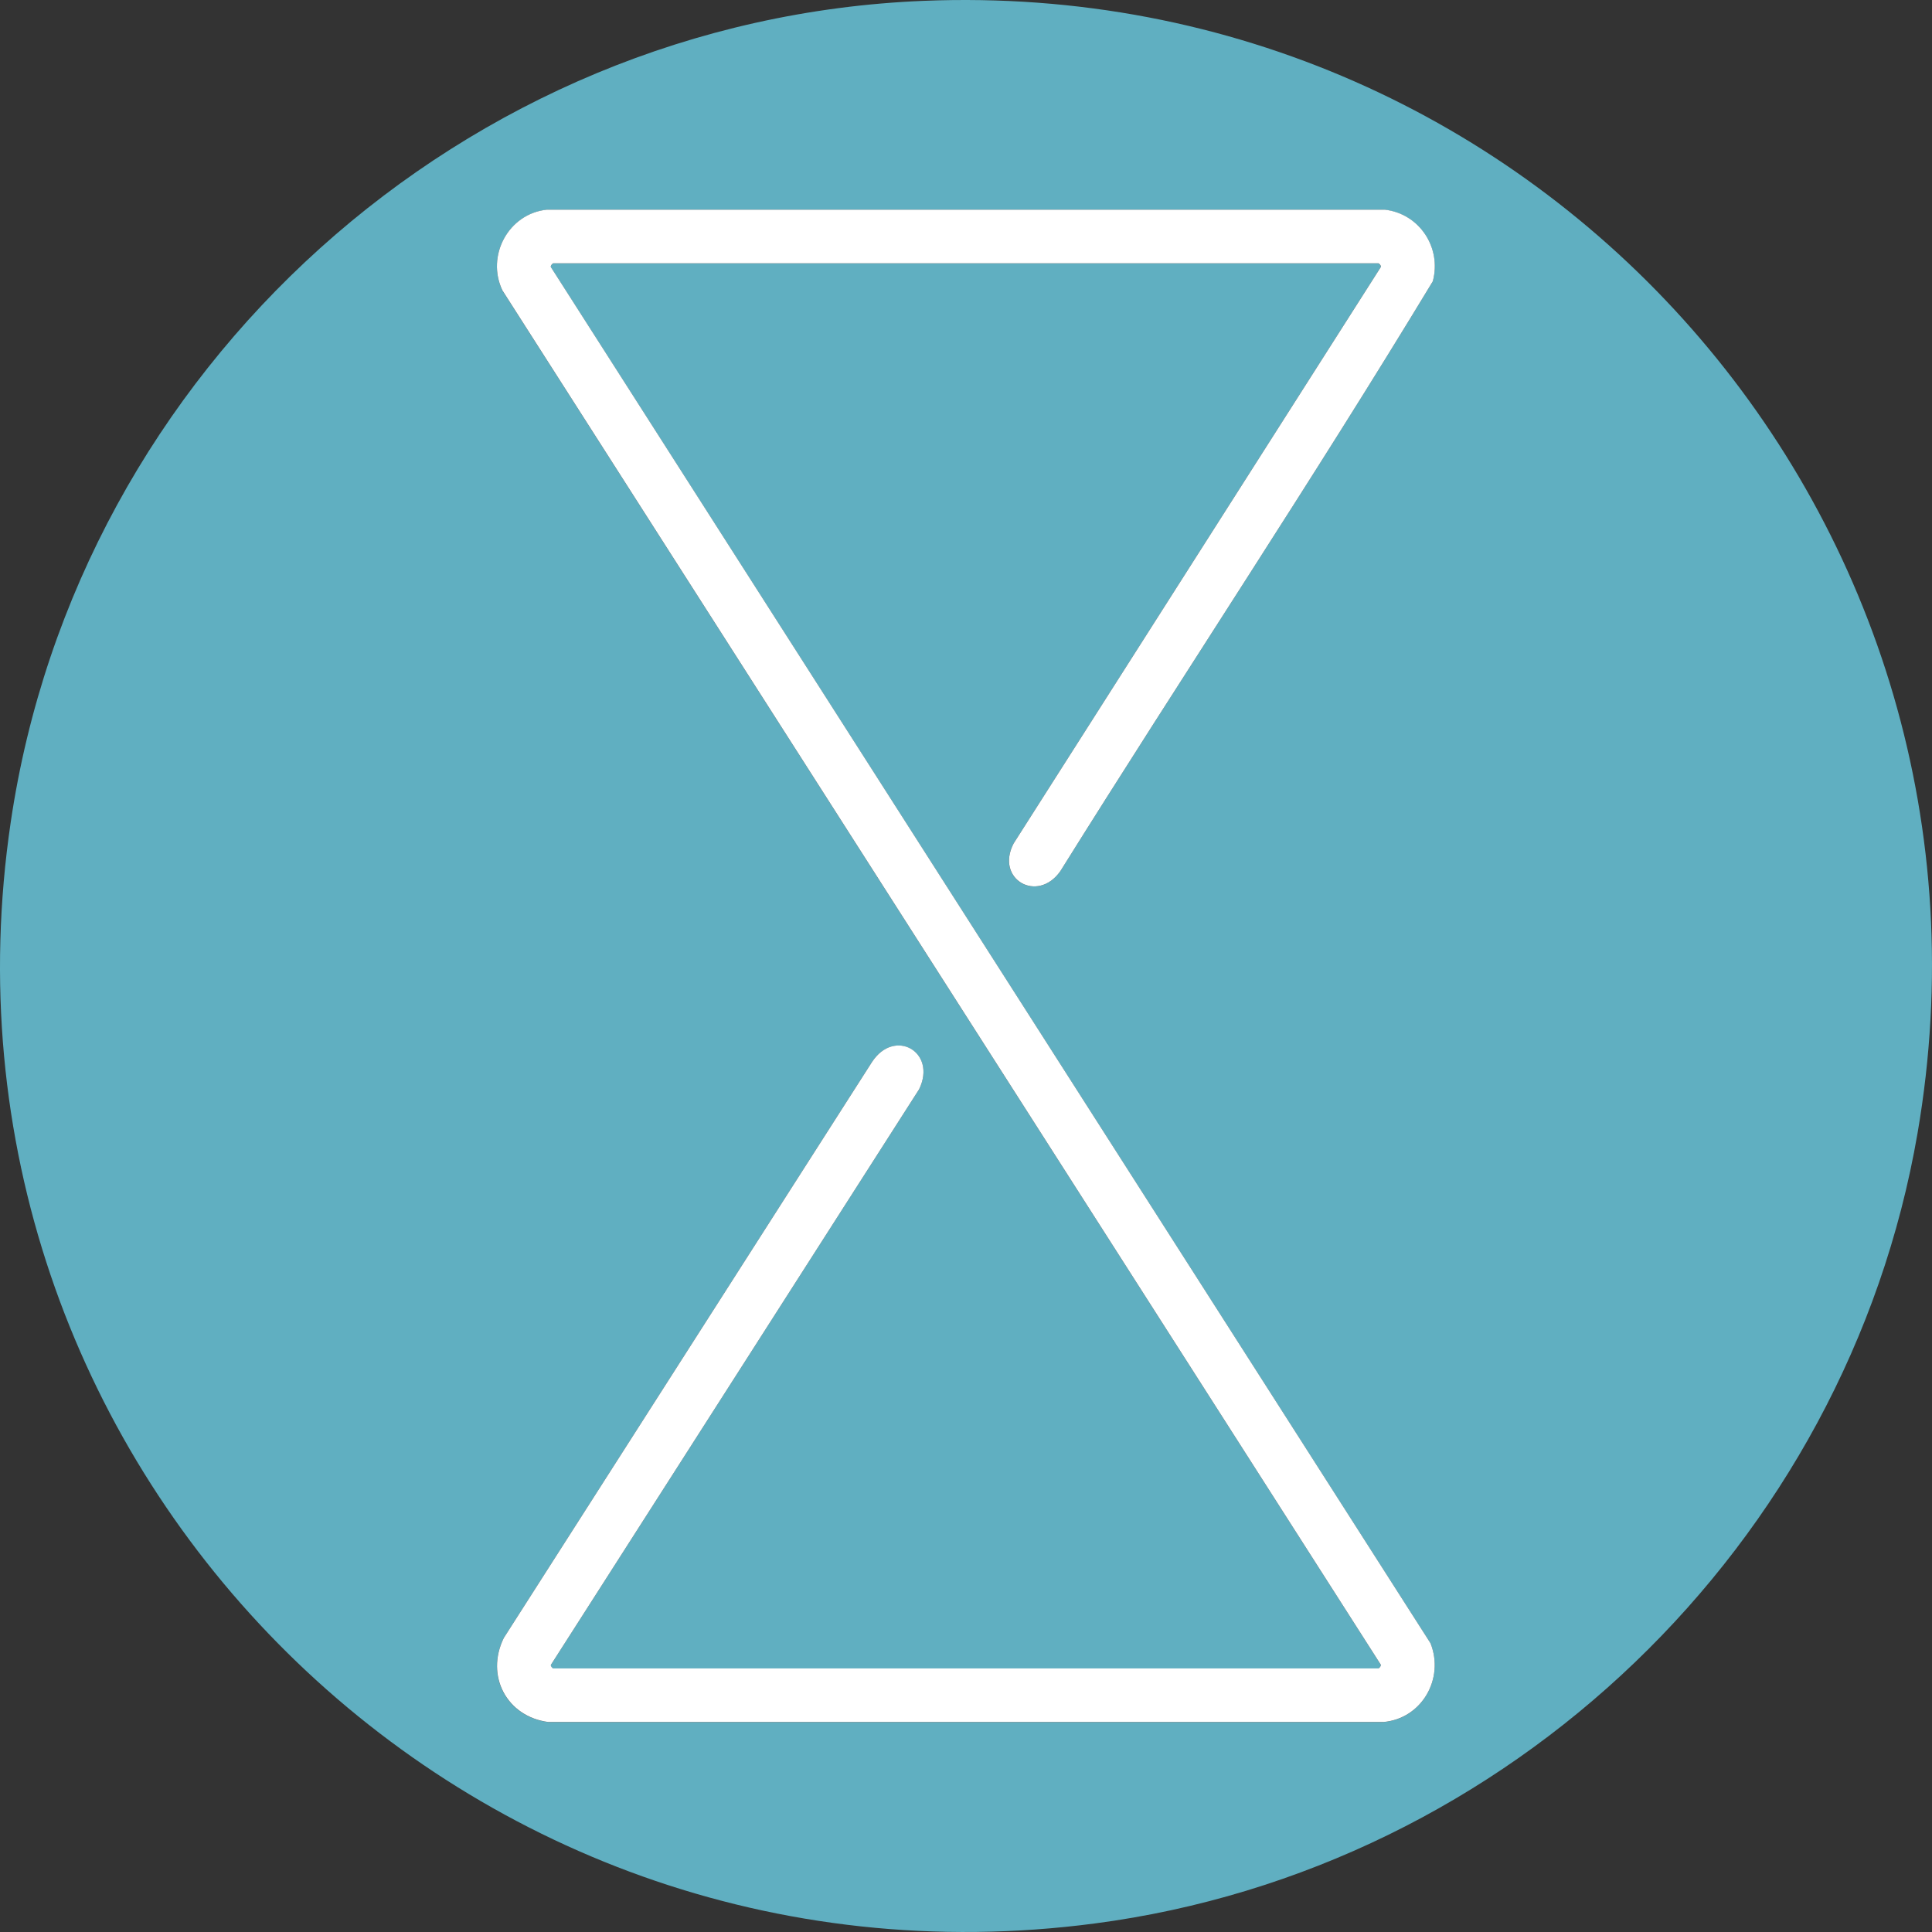
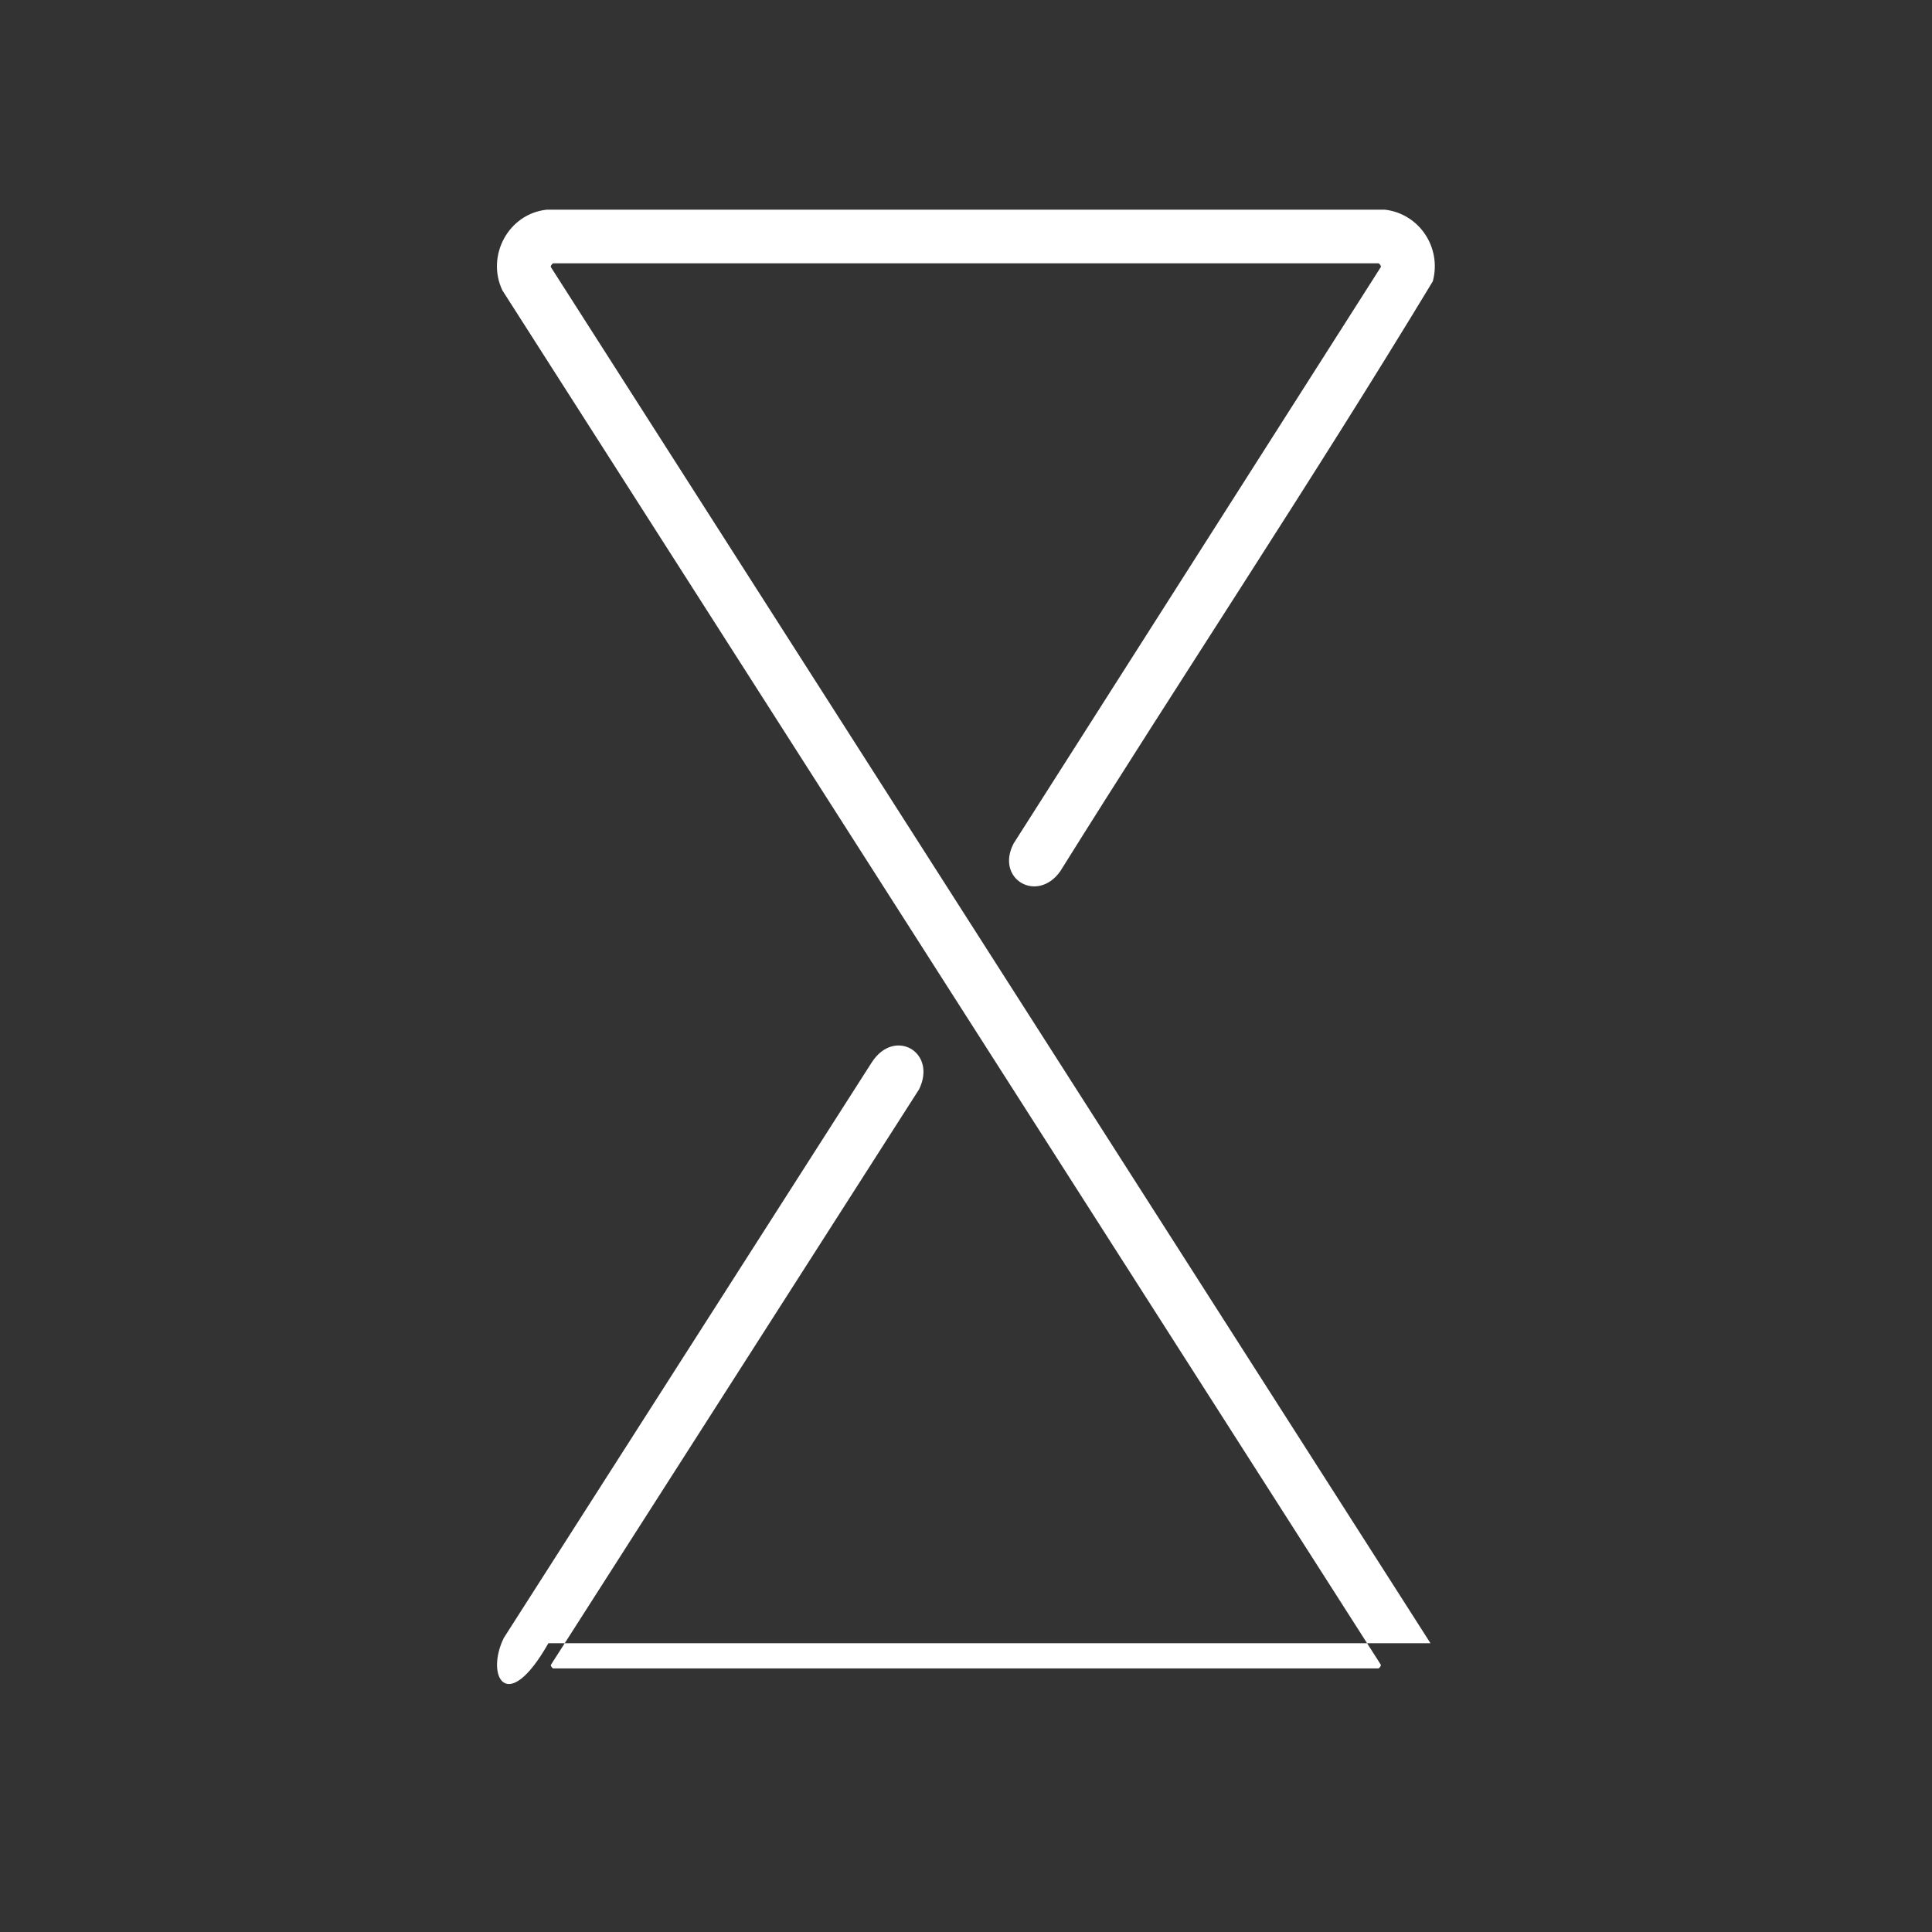
<svg xmlns="http://www.w3.org/2000/svg" width="158" height="158" viewBox="0 0 158 158" fill="none">
  <rect x="0" y="0" width="158" height="158" fill="#333333" stroke="none" />
-   <path d="M75.544 0.068C126.06 -1.981 165.409 42.764 156.817 92.676C151.02 126.344 123.416 152.848 89.532 157.302C37.27 164.168 -6.825 119.347 0.878 67.232C6.363 30.108 37.973 1.59 75.544 0.068ZM112.735 136.452H45.233C45.197 136.452 44.991 136.248 45.056 136.148L75.161 89.087C76.65 86.034 73.136 84.022 71.288 86.889L41.196 133.96C39.668 137.06 41.438 140.399 44.842 140.834H113.126C116.27 140.564 118.143 137.289 116.986 134.39L45.05 21.851C44.991 21.745 45.2 21.542 45.233 21.542H112.735C112.768 21.542 112.977 21.743 112.918 21.849L82.89 68.986C81.37 71.908 84.832 73.904 86.706 71.256C96.777 55.128 107.337 39.27 117.171 23.013C117.913 20.254 116.071 17.484 113.255 17.154H44.715C41.575 17.484 39.738 20.926 41.085 23.755L112.918 136.137C112.967 136.243 112.797 136.428 112.735 136.444V136.452Z" fill="#60AFC1" />
-   <path d="M112.736 136.441C112.798 136.423 112.968 136.24 112.919 136.134L41.087 23.749C39.739 20.92 41.576 17.478 44.717 17.148H113.259C116.075 17.478 117.917 20.248 117.175 23.007C107.341 39.264 96.781 55.119 86.71 71.25C84.839 73.899 81.374 71.902 82.894 68.98L112.922 21.843C112.981 21.737 112.772 21.536 112.739 21.536H45.235C45.201 21.536 44.993 21.737 45.052 21.845L116.987 134.385C118.144 137.286 116.271 140.558 113.128 140.828H44.846C41.445 140.39 39.675 137.054 41.2 133.954L71.292 86.884C73.137 84.016 76.651 86.026 75.165 89.081L45.059 136.142C44.995 136.242 45.201 136.446 45.237 136.446H112.739L112.736 136.441Z" fill="white" />
+   <path d="M112.736 136.441C112.798 136.423 112.968 136.24 112.919 136.134L41.087 23.749C39.739 20.92 41.576 17.478 44.717 17.148H113.259C116.075 17.478 117.917 20.248 117.175 23.007C107.341 39.264 96.781 55.119 86.71 71.25C84.839 73.899 81.374 71.902 82.894 68.98L112.922 21.843C112.981 21.737 112.772 21.536 112.739 21.536H45.235C45.201 21.536 44.993 21.737 45.052 21.845L116.987 134.385H44.846C41.445 140.39 39.675 137.054 41.2 133.954L71.292 86.884C73.137 84.016 76.651 86.026 75.165 89.081L45.059 136.142C44.995 136.242 45.201 136.446 45.237 136.446H112.739L112.736 136.441Z" fill="white" />
</svg>